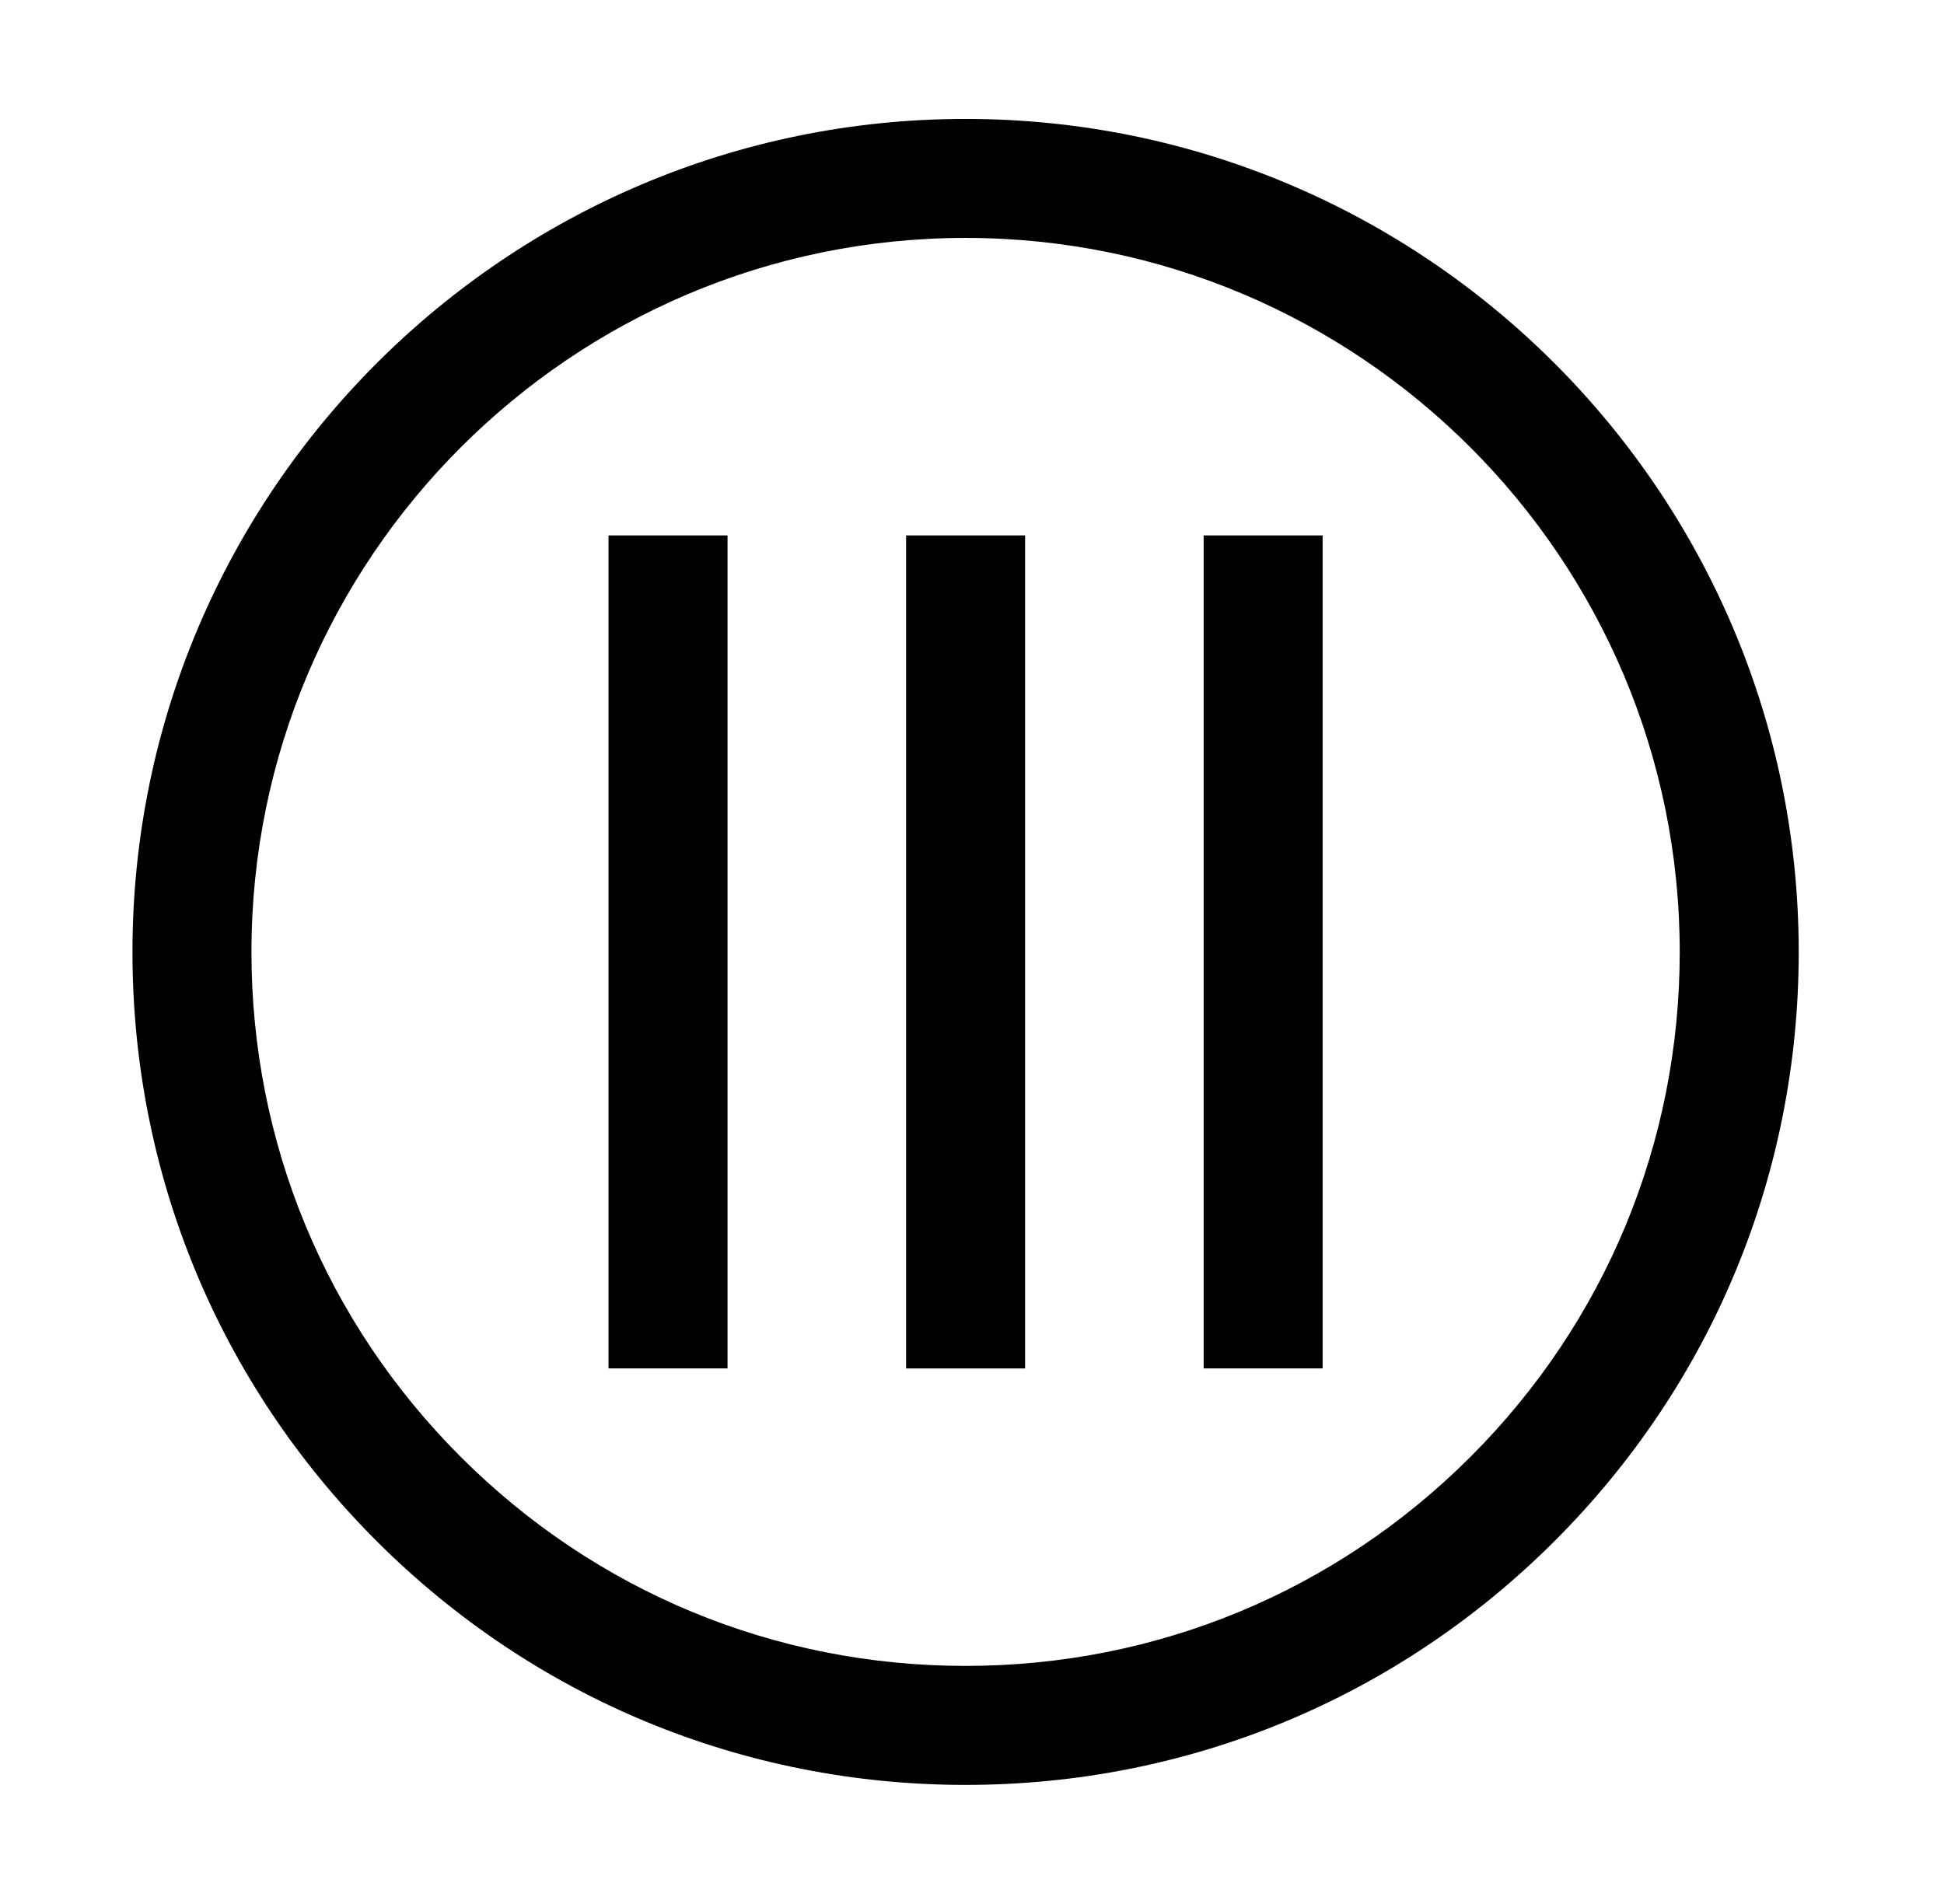
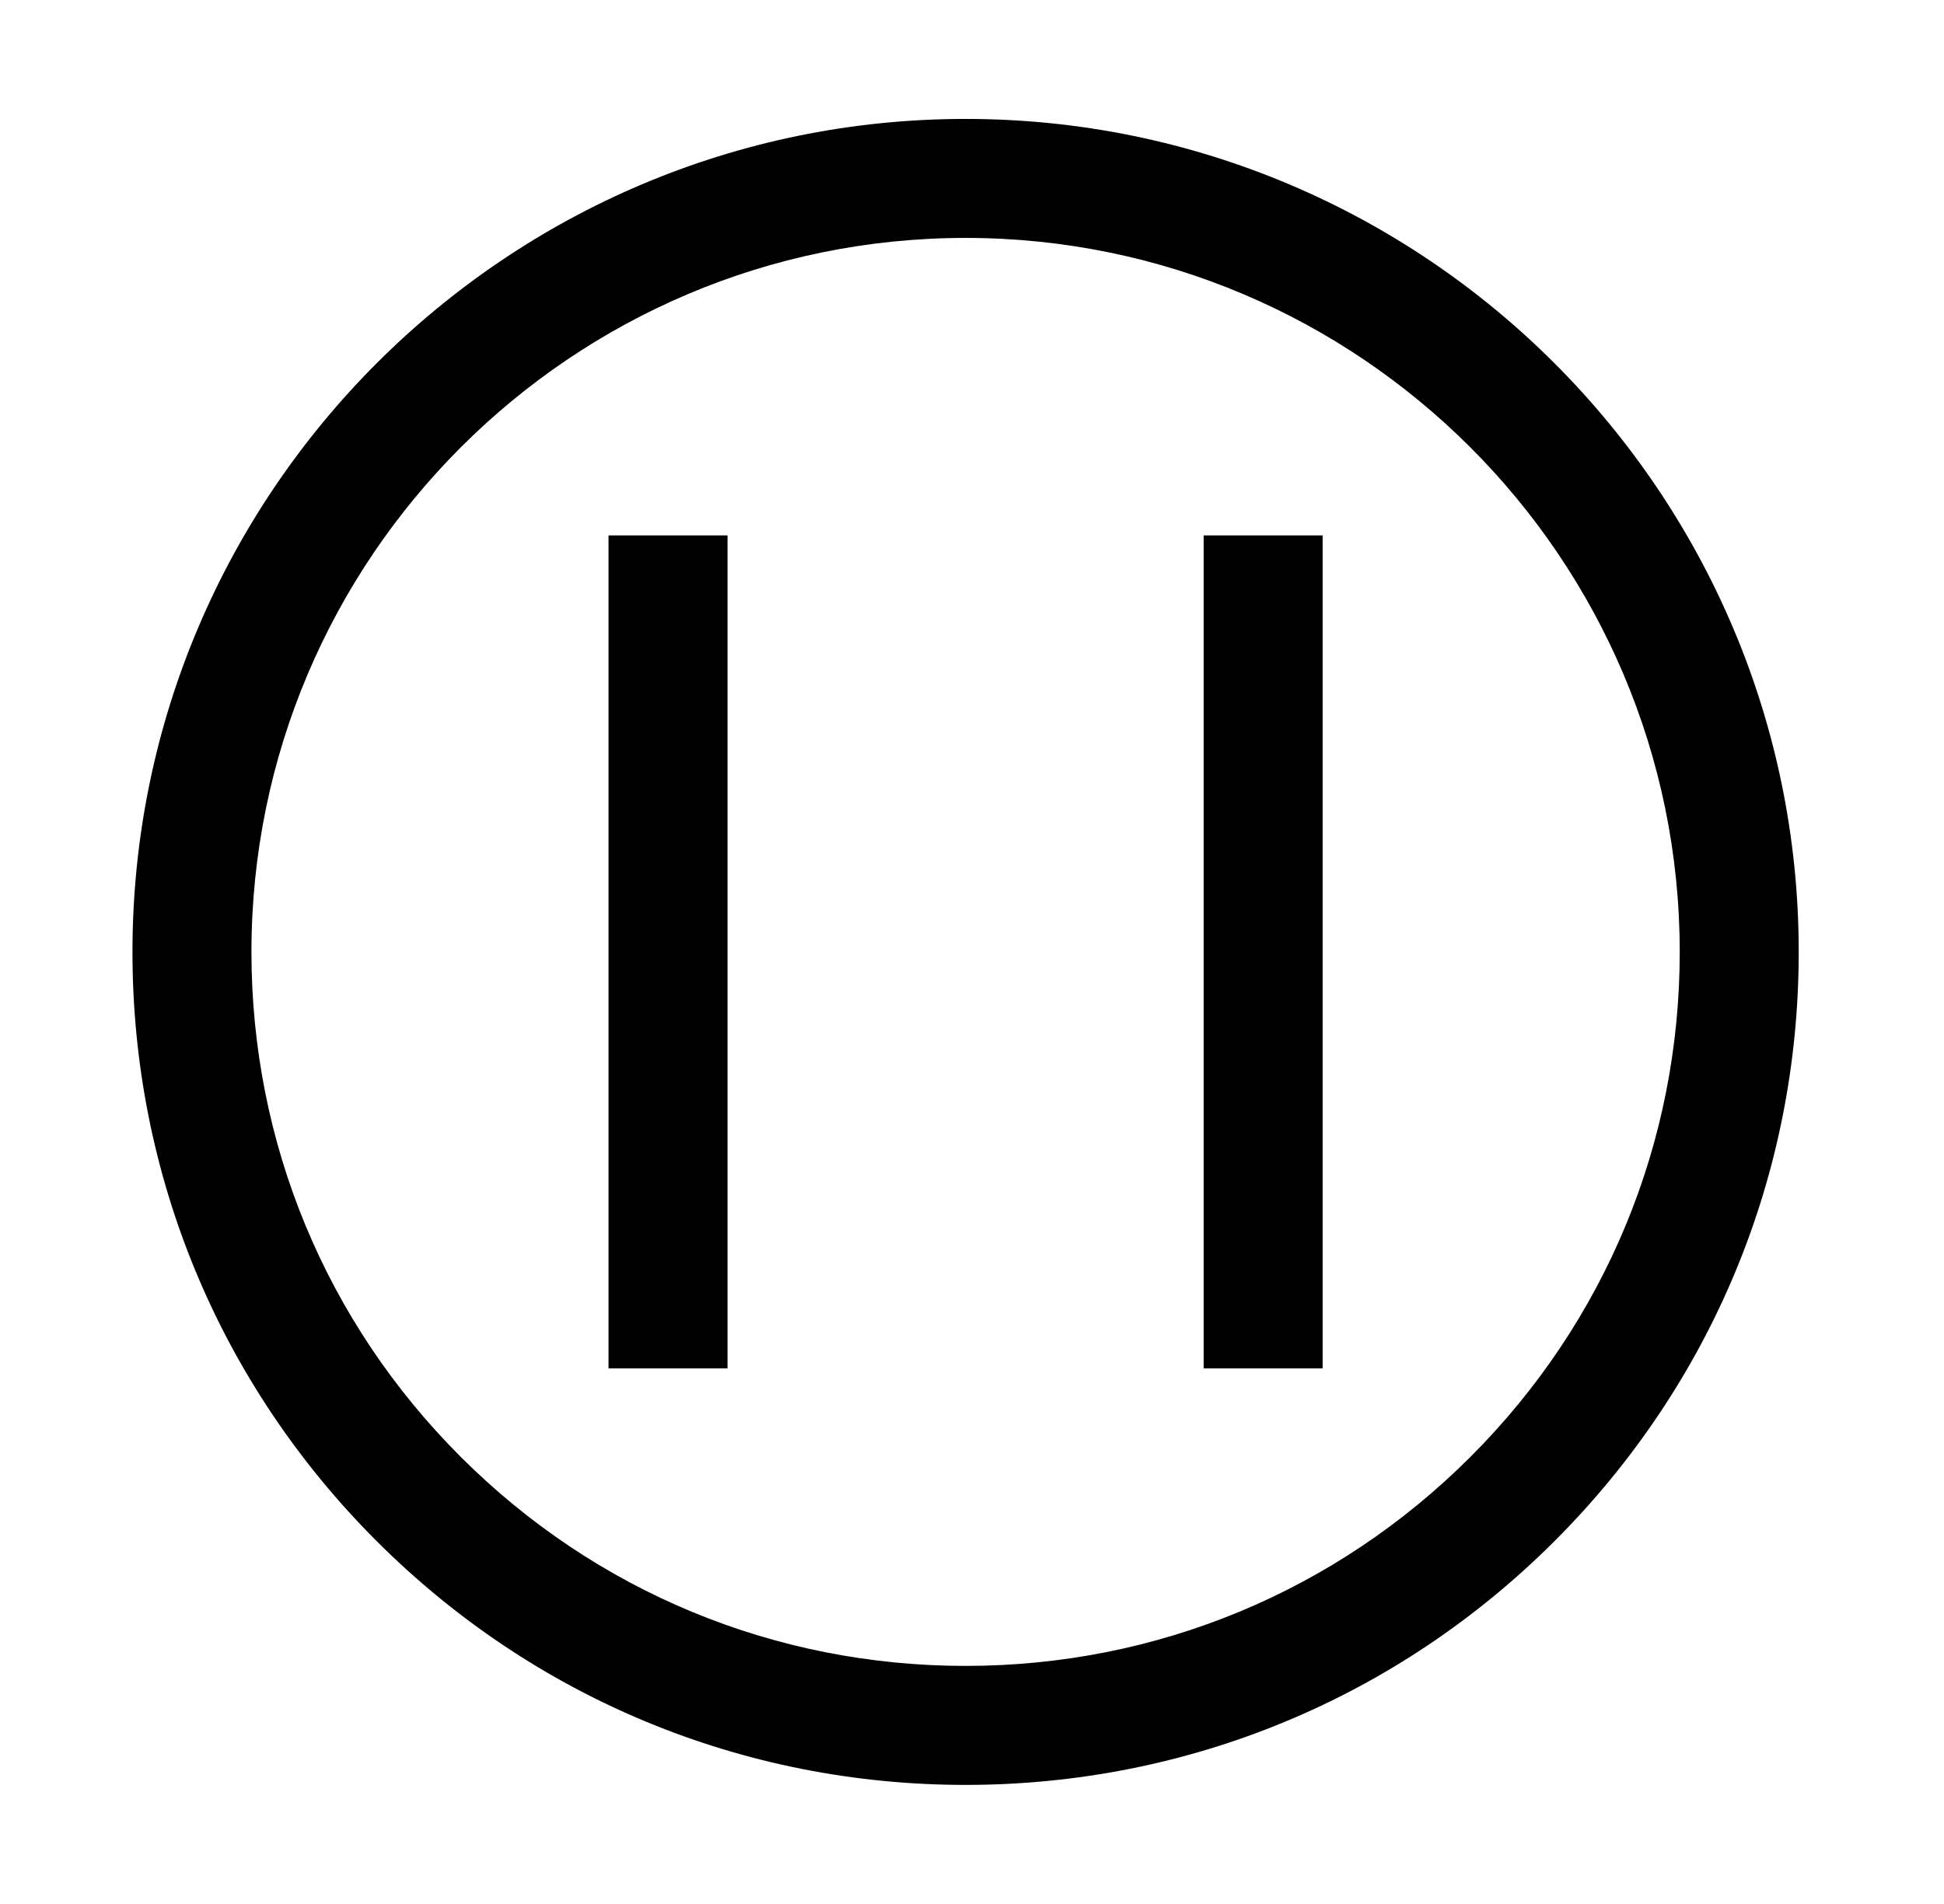
<svg xmlns="http://www.w3.org/2000/svg" width="49" height="48" viewBox="0 0 49 48" fill="none">
  <path d="M9.489 38.847C5.523 34.88 3.338 29.607 3.339 23.998C3.339 12.418 12.759 2.998 24.338 2.998C35.916 2.998 45.337 12.416 45.338 23.998C45.339 29.607 43.154 34.88 39.188 38.847C35.221 42.814 29.948 44.998 24.338 44.998C18.729 44.998 13.455 42.813 9.489 38.847ZM37.06 11.276C33.8 8.017 29.301 5.998 24.338 5.998C14.413 5.998 6.338 14.073 6.338 23.998C6.338 28.806 8.21 33.326 11.611 36.726C15.011 40.126 19.53 41.998 24.338 41.998C29.147 41.998 33.667 40.125 37.066 36.726C40.466 33.326 42.339 28.806 42.339 23.998C42.338 19.035 40.32 14.536 37.06 11.276Z" fill="black" />
-   <path d="M25.838 13.498H22.839V34.499H25.838V13.498Z" fill="black" />
  <path d="M18.338 13.498H15.338V34.498H18.338V13.498Z" fill="black" />
  <path d="M33.338 13.498H30.339V34.498H33.338V13.498Z" fill="black" />
</svg>